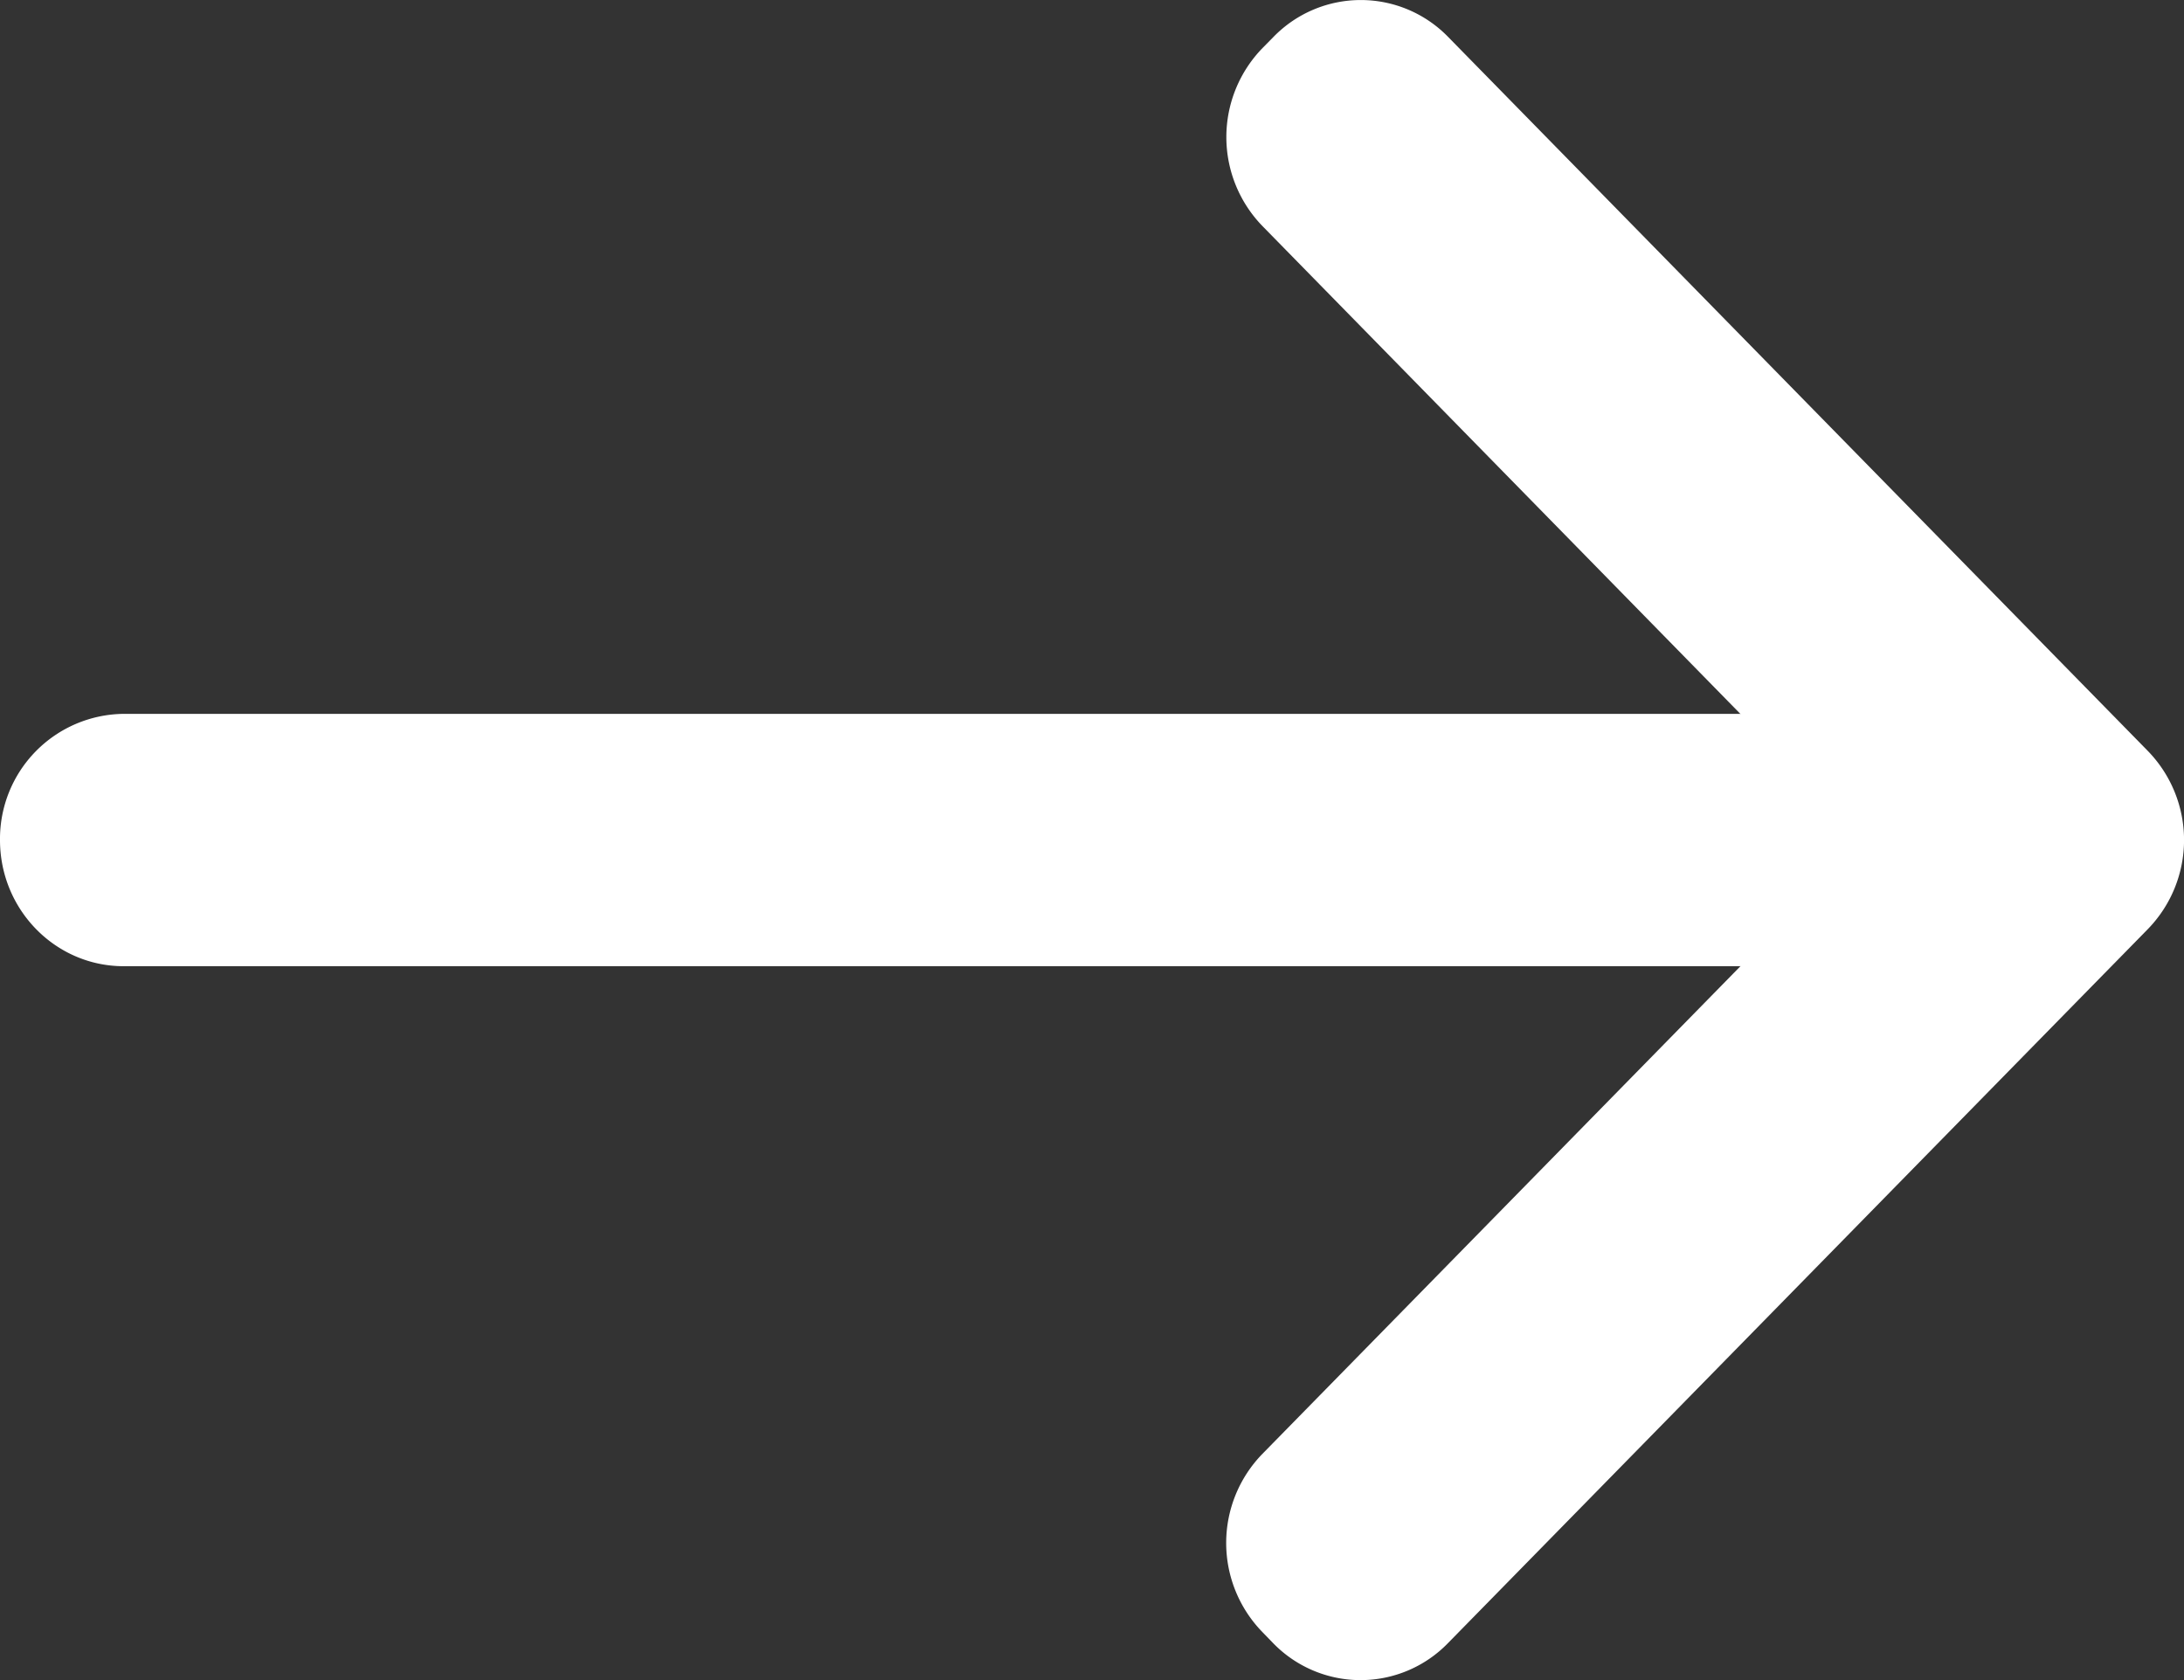
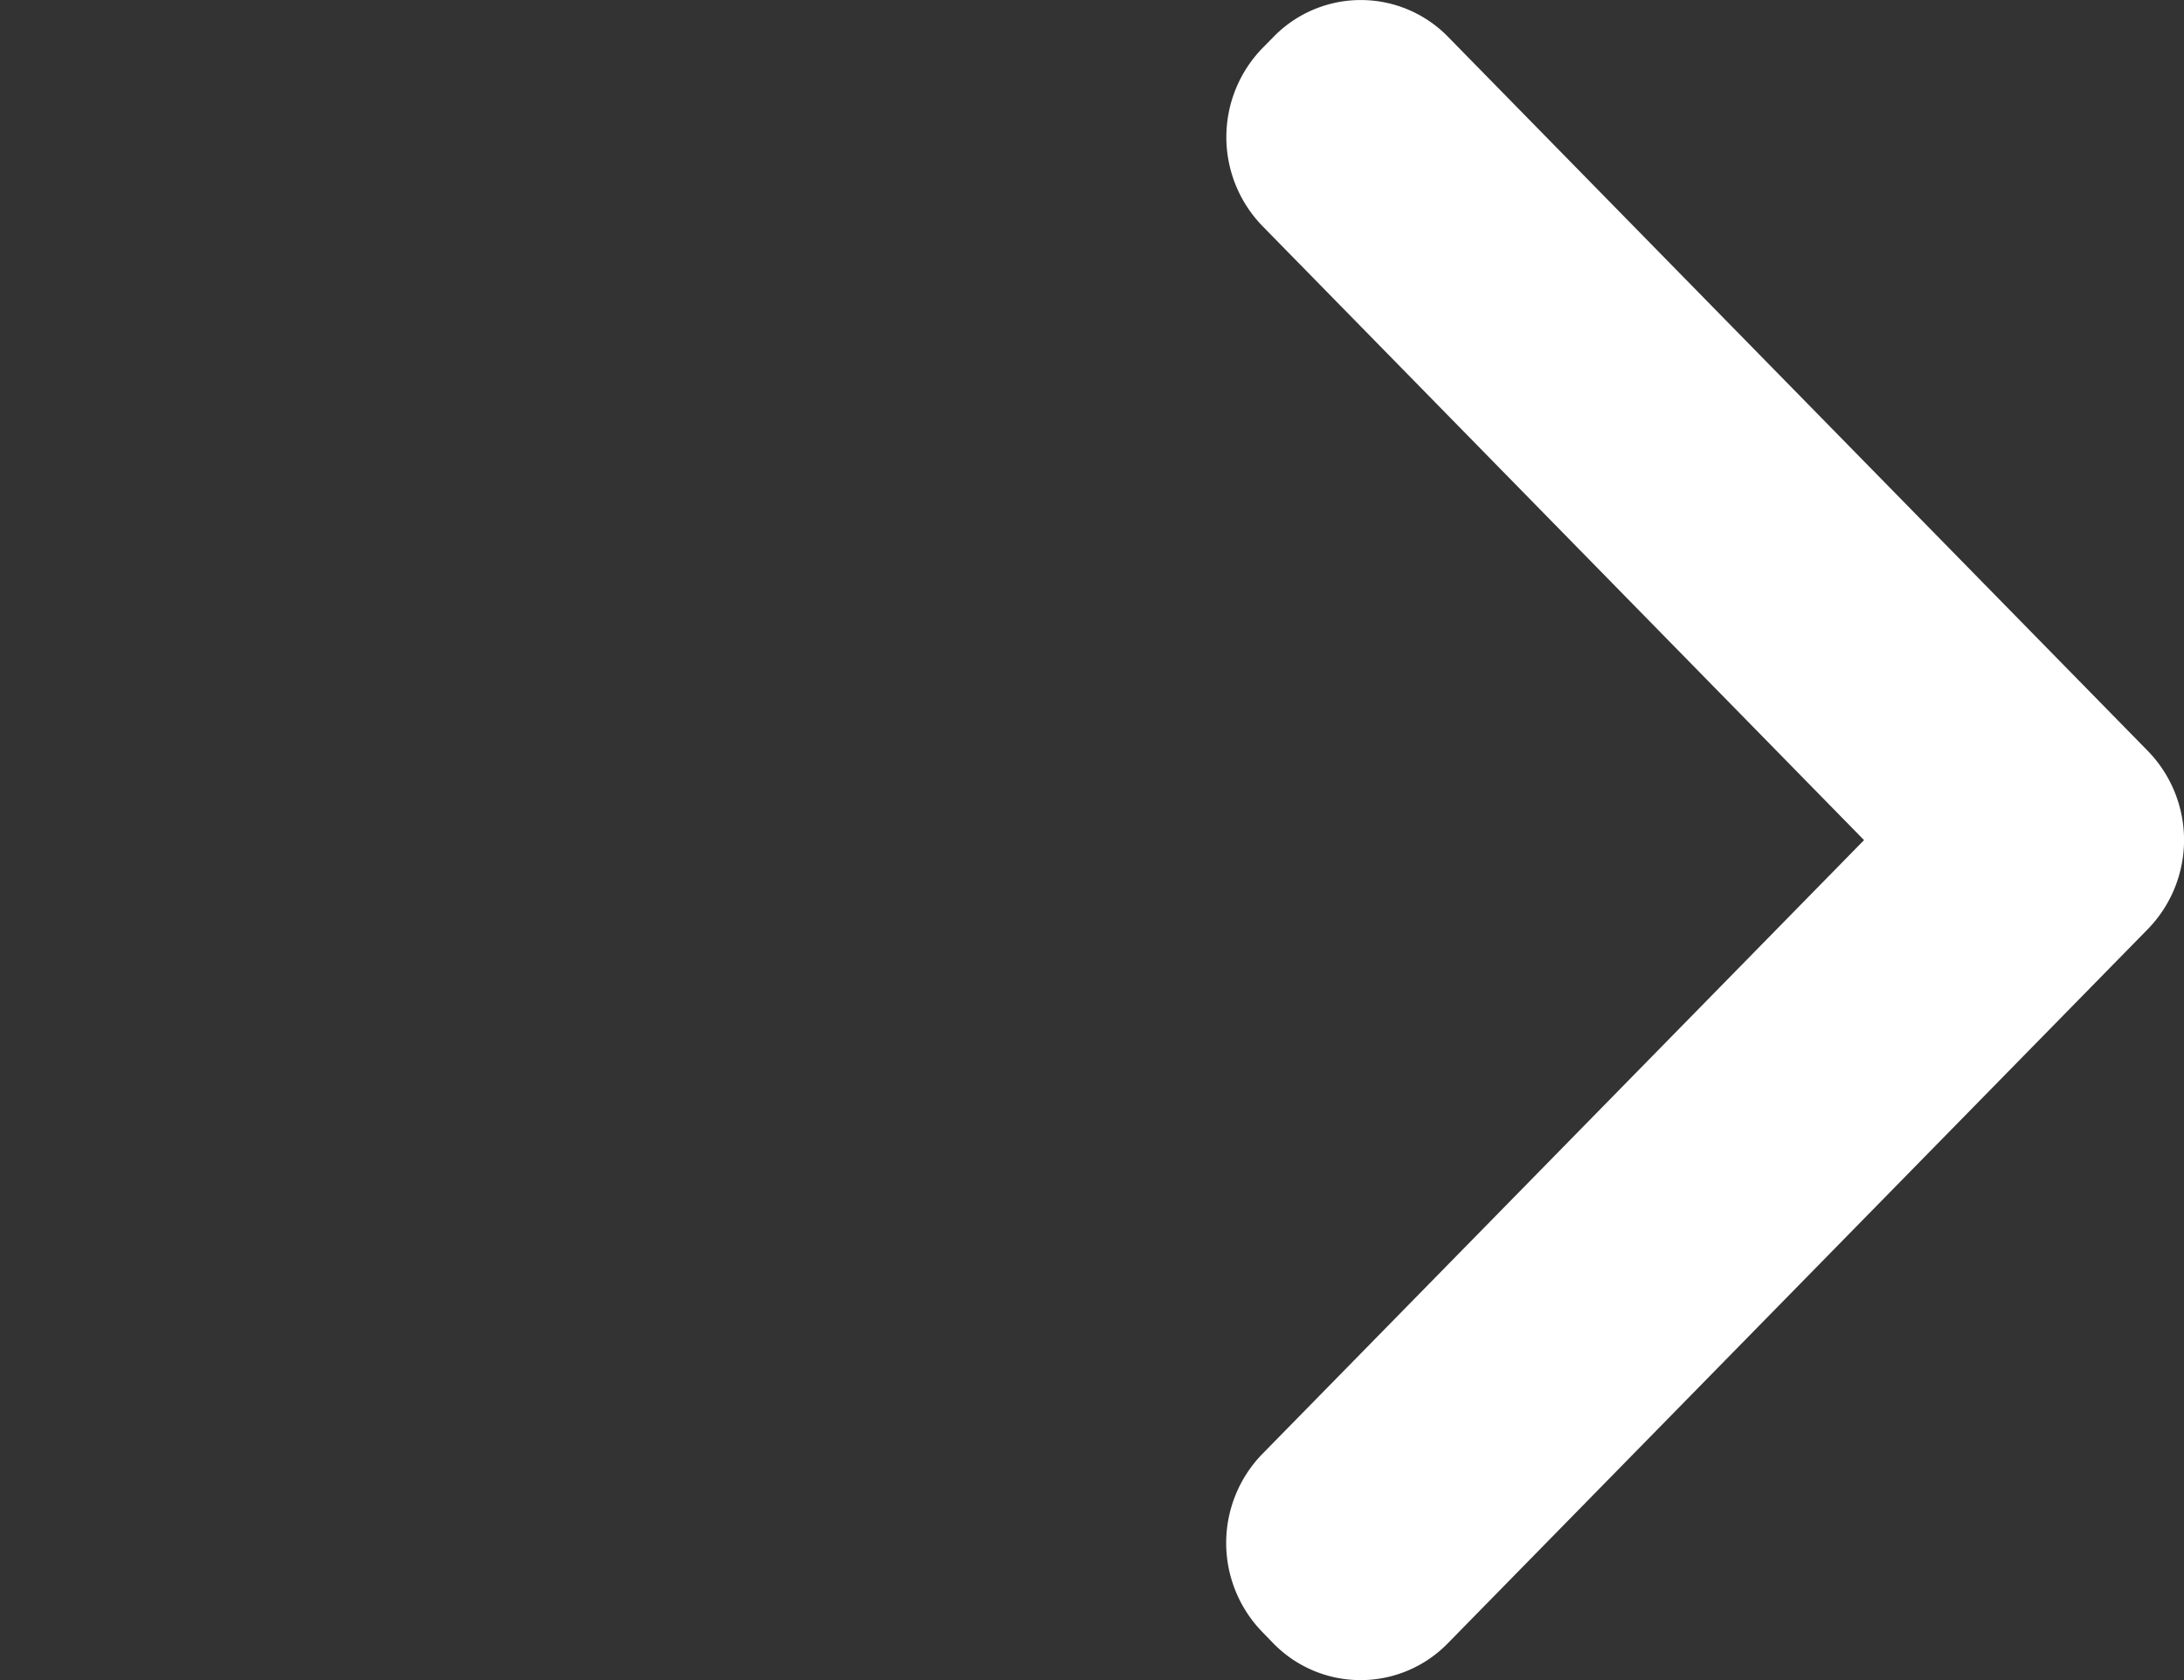
<svg xmlns="http://www.w3.org/2000/svg" width="13" height="10">
  <rect width="100%" height="100%" fill="#333333" stroke="none" />
  <g fill="#FFF" fill-rule="nonzero">
    <path d="M11.096 5 7.515 8.653a.76.76 0 0 0 0 1.062l.063.065a.725.725 0 0 0 1.041 0l4.165-4.249a.76.76 0 0 0 0-1.062L8.62.22a.725.725 0 0 0-1.04 0l-.064.065a.76.76 0 0 0 0 1.062L11.095 5z" />
-     <path d="M11.78 4.249H.736A.744.744 0 0 0 0 5c0 .415.33.751.736.751H11.78V4.25z" />
  </g>
</svg>